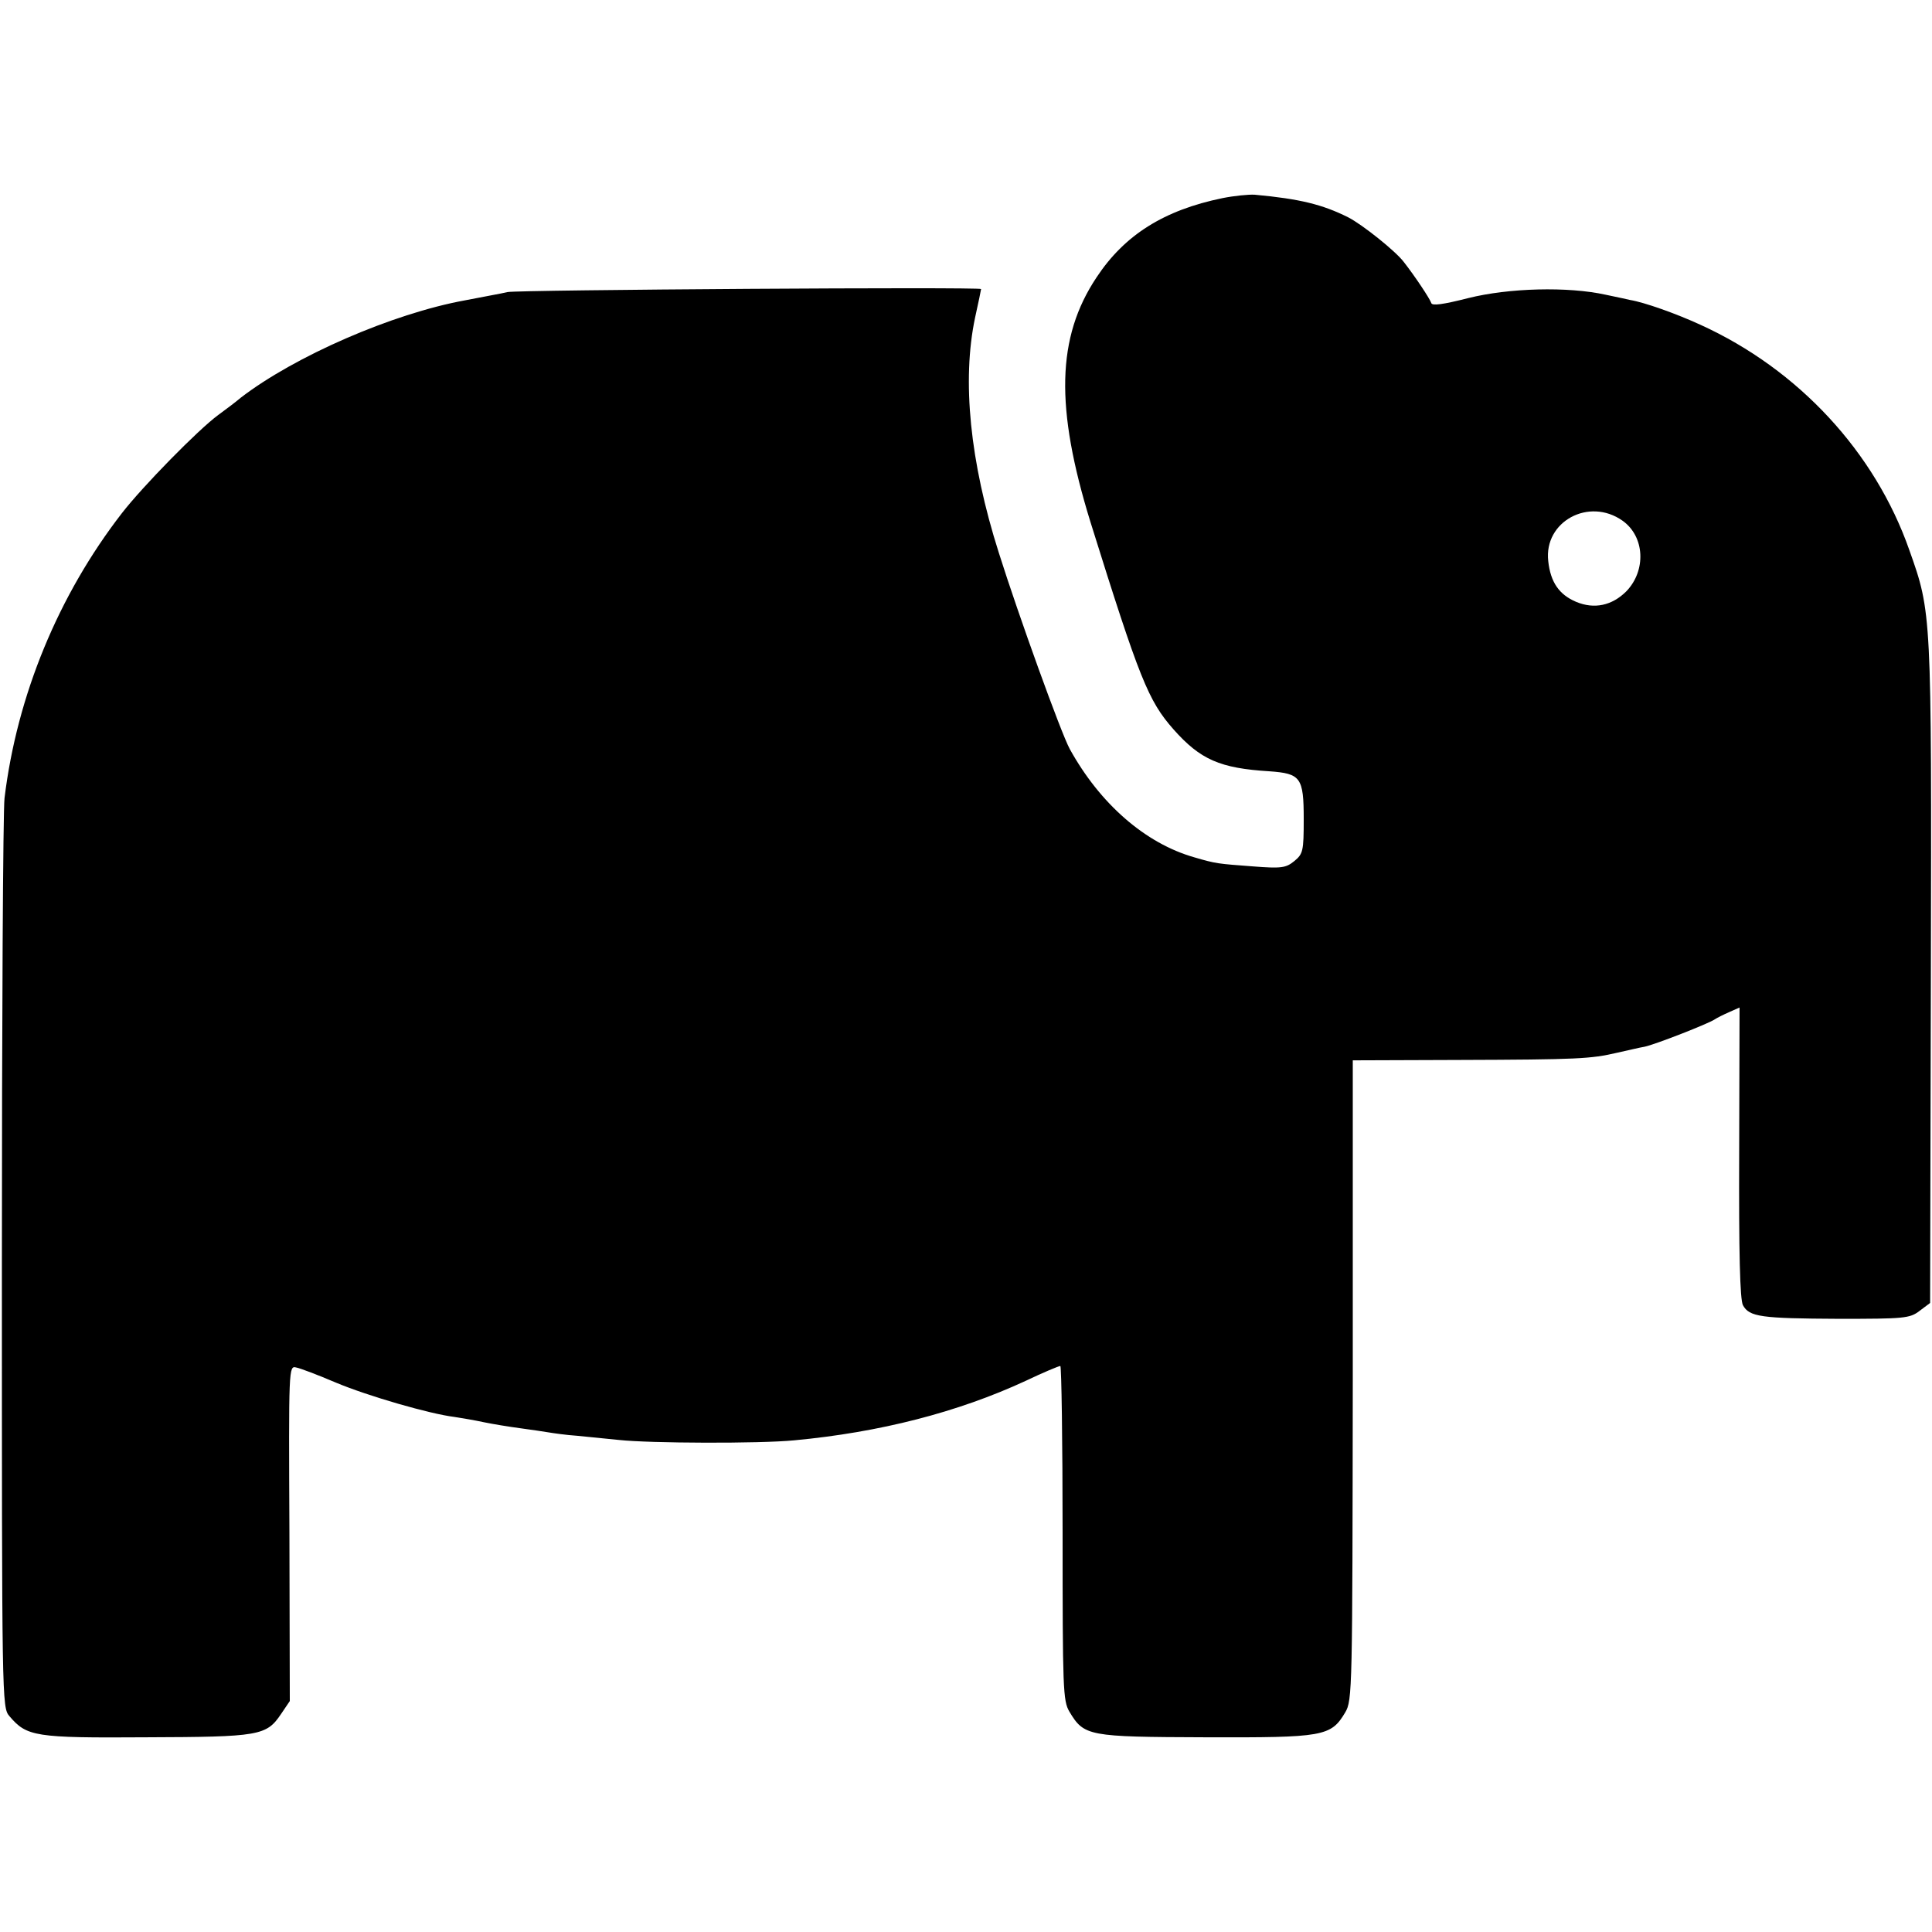
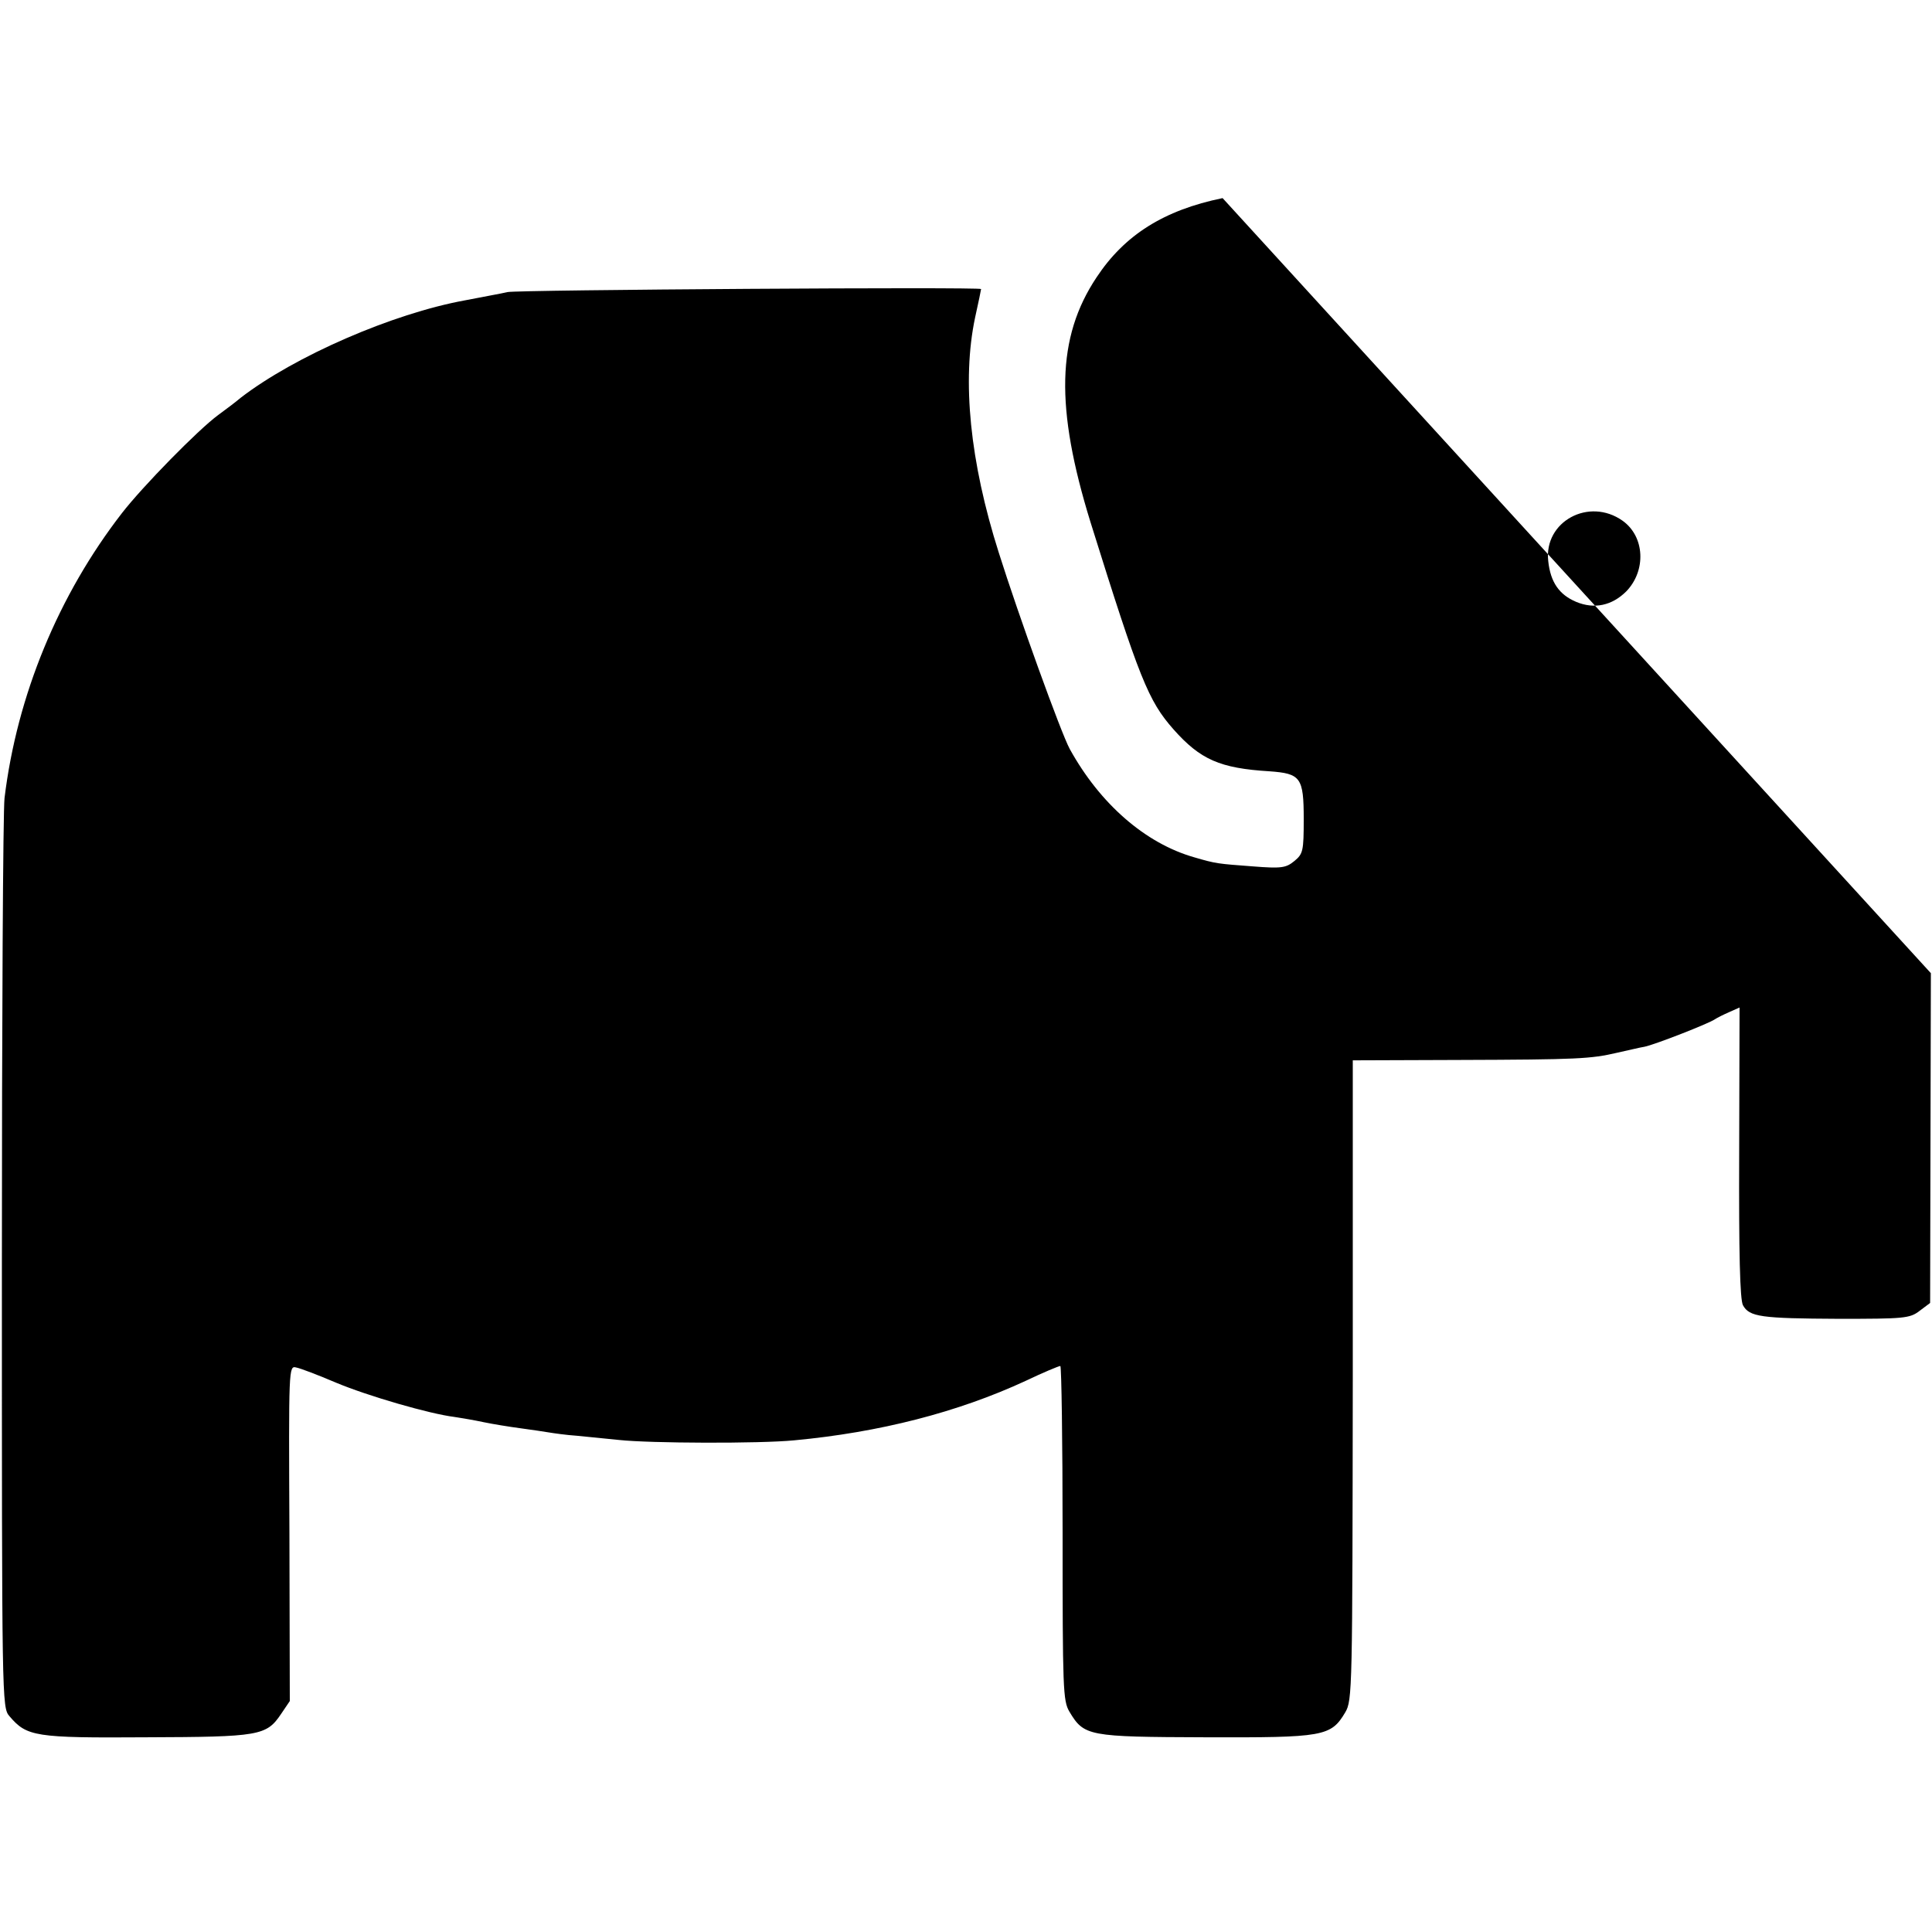
<svg xmlns="http://www.w3.org/2000/svg" version="1.0" width="512pt" height="512pt" viewBox="0 0 512 512" preserveAspectRatio="xMidYMid meet">
  <g transform="translate(0,512) scale(0.1,-0.1)" fill="#000000" stroke="none">
-     <path d="M3240 4595 c-156 -32 -260 -98 -334 -210 -106 -159 -110 -345 -16 -649 130 -416 153 -473 220 -549 71 -80 123 -103 254 -111 83 -6 91 -16 91 -127 0 -85 -2 -92 -25 -111 -22 -18 -34 -20 -110 -14 -93 7 -97 7 -155 24 -130 37 -250 142 -330 287 -23 42 -136 355 -188 520 -77 242 -98 457 -63 623 9 40 16 75 16 76 0 6 -1225 -2 -1255 -8 -16 -4 -68 -13 -113 -22 -192 -35 -451 -148 -594 -258 -14 -12 -41 -32 -60 -46 -53 -39 -200 -189 -255 -260 -168 -217 -278 -483 -311 -755 -4 -33 -7 -589 -7 -1235 0 -1161 0 -1175 20 -1198 46 -54 67 -58 362 -56 301 1 319 4 358 62 l23 34 -1 445 c-2 440 -2 444 18 439 11 -2 58 -20 105 -40 86 -36 249 -83 314 -91 20 -3 55 -9 78 -14 24 -5 67 -12 97 -16 30 -4 63 -9 75 -11 12 -2 46 -7 76 -9 30 -3 80 -8 110 -11 82 -9 374 -10 465 -1 225 21 433 74 614 158 46 22 87 39 91 39 3 0 6 -199 6 -442 0 -415 1 -445 18 -474 39 -65 49 -67 360 -68 314 -1 333 2 371 66 19 32 19 60 20 881 l0 847 280 1 c318 1 351 3 420 19 28 6 60 14 73 16 26 5 172 62 187 73 6 4 22 12 38 19 l27 12 -1 -384 c-1 -267 2 -390 10 -405 17 -31 48 -35 253 -36 174 0 189 1 215 21 l28 21 2 874 c2 956 2 955 -57 1121 -91 260 -294 479 -553 597 -65 30 -150 60 -187 66 -3 1 -32 7 -65 14 -100 22 -256 18 -364 -9 -67 -17 -96 -21 -98 -13 -4 12 -44 72 -73 109 -22 29 -110 99 -147 118 -68 34 -128 49 -248 60 -16 1 -55 -3 -85 -9z m1060 -855 c59 -42 63 -132 10 -187 -38 -38 -85 -48 -133 -28 -45 19 -68 52 -74 108 -12 105 108 170 197 107z" />
+     <path d="M3240 4595 c-156 -32 -260 -98 -334 -210 -106 -159 -110 -345 -16 -649 130 -416 153 -473 220 -549 71 -80 123 -103 254 -111 83 -6 91 -16 91 -127 0 -85 -2 -92 -25 -111 -22 -18 -34 -20 -110 -14 -93 7 -97 7 -155 24 -130 37 -250 142 -330 287 -23 42 -136 355 -188 520 -77 242 -98 457 -63 623 9 40 16 75 16 76 0 6 -1225 -2 -1255 -8 -16 -4 -68 -13 -113 -22 -192 -35 -451 -148 -594 -258 -14 -12 -41 -32 -60 -46 -53 -39 -200 -189 -255 -260 -168 -217 -278 -483 -311 -755 -4 -33 -7 -589 -7 -1235 0 -1161 0 -1175 20 -1198 46 -54 67 -58 362 -56 301 1 319 4 358 62 l23 34 -1 445 c-2 440 -2 444 18 439 11 -2 58 -20 105 -40 86 -36 249 -83 314 -91 20 -3 55 -9 78 -14 24 -5 67 -12 97 -16 30 -4 63 -9 75 -11 12 -2 46 -7 76 -9 30 -3 80 -8 110 -11 82 -9 374 -10 465 -1 225 21 433 74 614 158 46 22 87 39 91 39 3 0 6 -199 6 -442 0 -415 1 -445 18 -474 39 -65 49 -67 360 -68 314 -1 333 2 371 66 19 32 19 60 20 881 l0 847 280 1 c318 1 351 3 420 19 28 6 60 14 73 16 26 5 172 62 187 73 6 4 22 12 38 19 l27 12 -1 -384 c-1 -267 2 -390 10 -405 17 -31 48 -35 253 -36 174 0 189 1 215 21 l28 21 2 874 z m1060 -855 c59 -42 63 -132 10 -187 -38 -38 -85 -48 -133 -28 -45 19 -68 52 -74 108 -12 105 108 170 197 107z" />
  </g>
</svg>